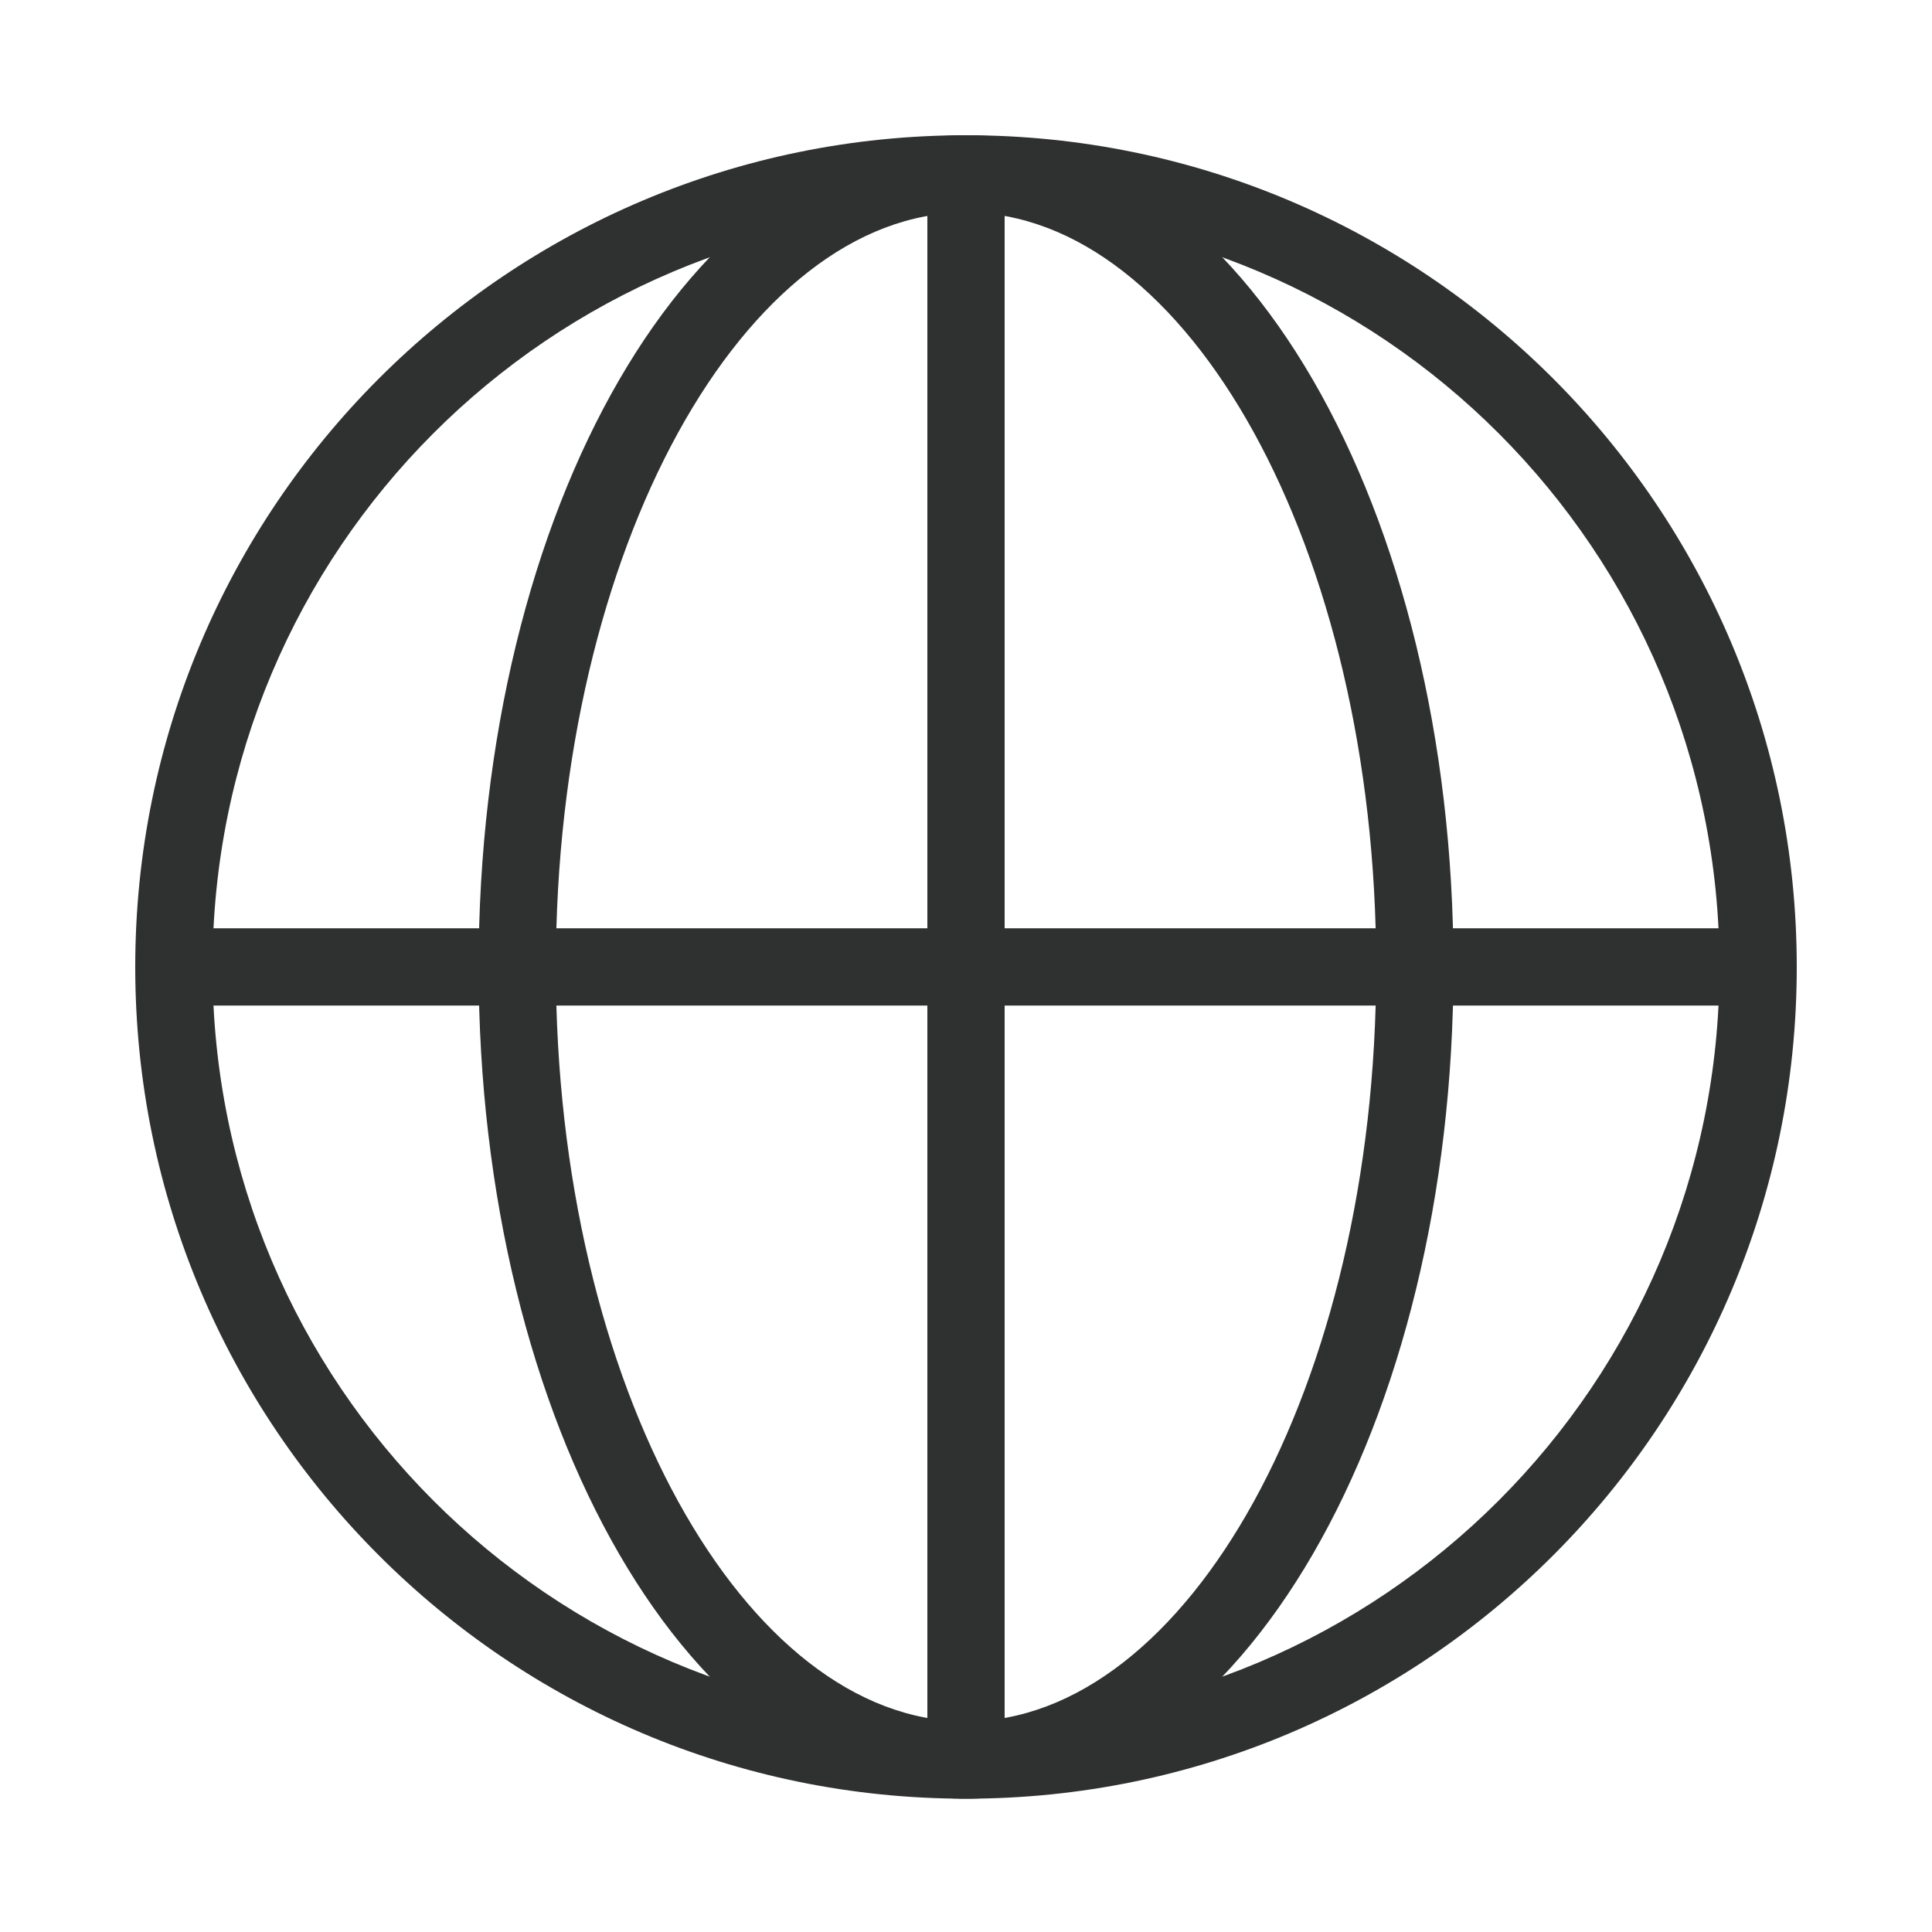
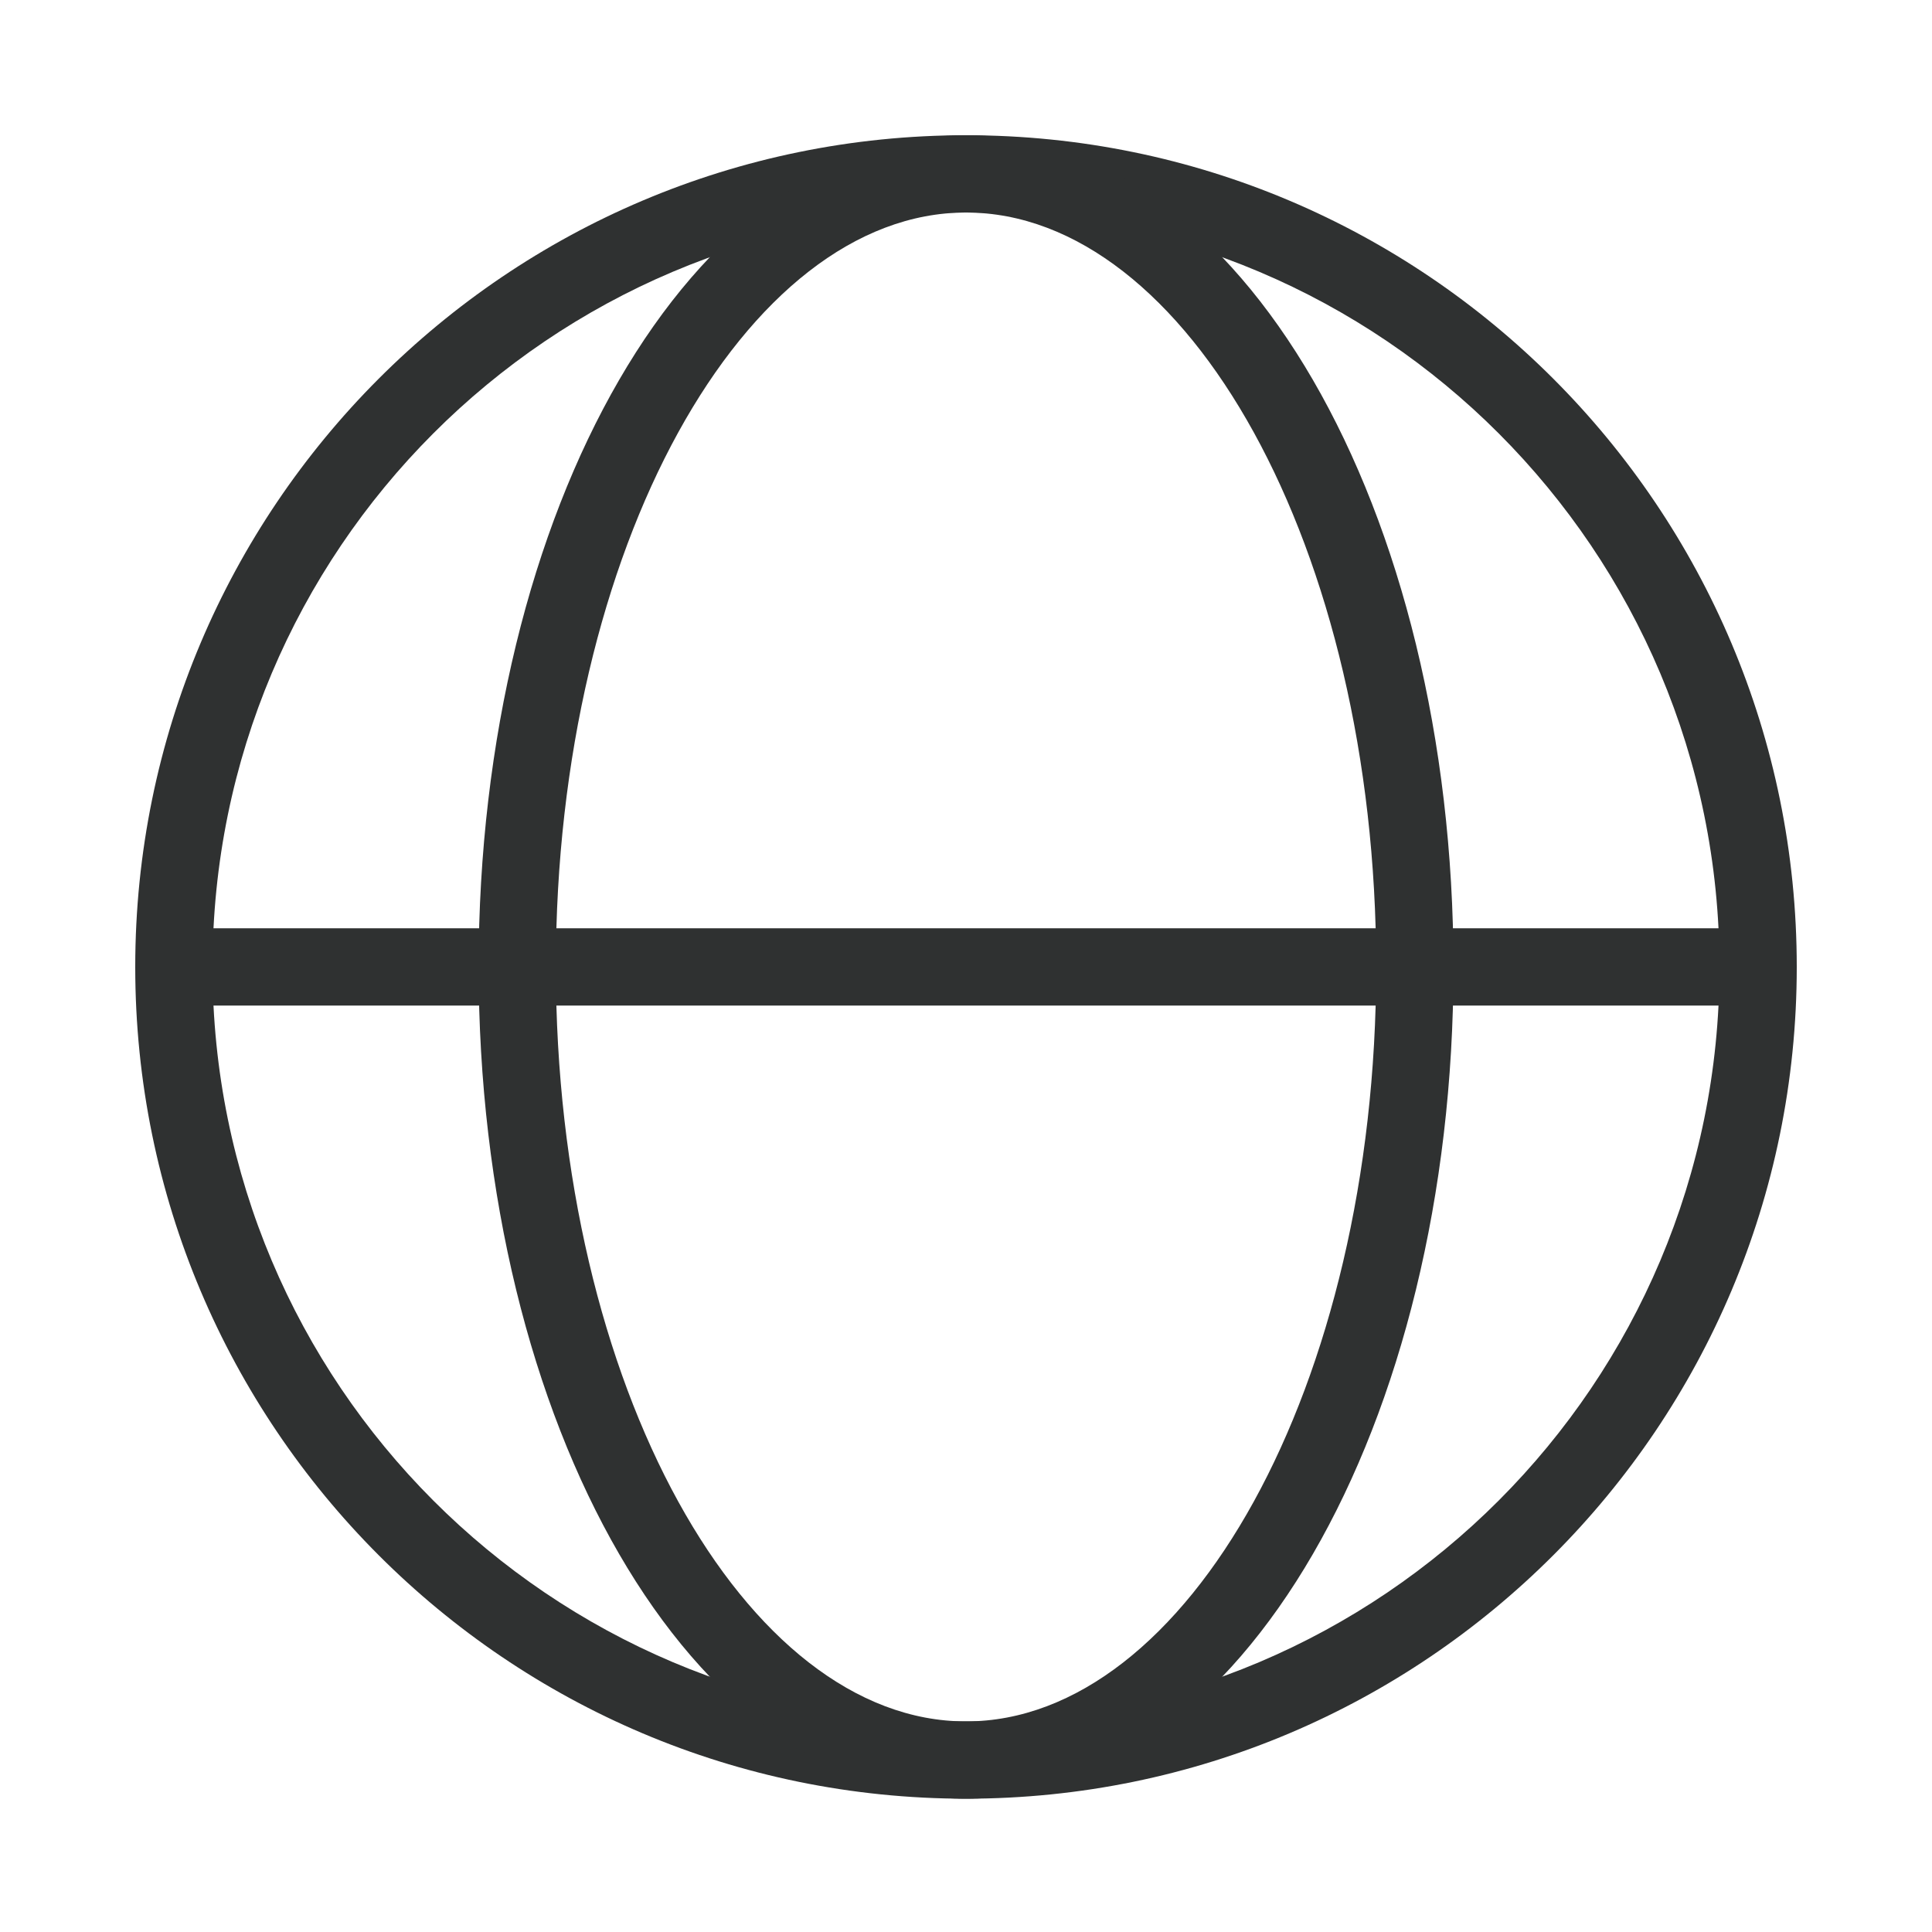
<svg xmlns="http://www.w3.org/2000/svg" width="45" height="45" viewBox="0 0 45 45" fill="none">
-   <path d="M40.05 22.523C40.05 12.817 32.193 4.95 22.5 4.95C12.808 4.95 4.95 12.817 4.95 22.523C4.95 32.228 12.808 40.095 22.5 40.095C32.193 40.095 40.05 32.228 40.05 22.523ZM41.85 22.523C41.85 33.221 33.187 41.895 22.5 41.895C11.813 41.895 3.15 33.221 3.15 22.523C3.15 11.824 11.813 3.15 22.5 3.15C33.187 3.15 41.85 11.824 41.85 22.523Z" fill="#2F3131" />
+   <path d="M40.05 22.523C40.05 12.817 32.193 4.95 22.5 4.95C12.808 4.95 4.95 12.817 4.95 22.523C4.95 32.228 12.808 40.095 22.5 40.095C32.193 40.095 40.05 32.228 40.05 22.523ZM41.85 22.523C41.85 33.221 33.187 41.895 22.5 41.895C11.813 41.895 3.15 33.221 3.15 22.523C3.15 11.824 11.813 3.15 22.5 3.15C33.187 3.15 41.85 11.824 41.85 22.523" fill="#2F3131" />
  <path d="M32.054 22.523C32.054 12.752 27.639 4.95 22.5 4.95C17.362 4.95 12.947 12.752 12.947 22.523C12.947 32.293 17.362 40.095 22.5 40.095C27.639 40.095 32.054 32.293 32.054 22.523ZM33.854 22.523C33.854 33.156 28.908 41.895 22.5 41.895C16.093 41.895 11.148 33.156 11.148 22.523C11.148 11.889 16.093 3.15 22.5 3.15C28.908 3.15 33.854 11.889 33.854 22.523Z" fill="#2F3131" />
  <path d="M4.192 23.422H40.778C41.275 23.422 41.678 23.02 41.678 22.523C41.678 22.025 41.275 21.622 40.778 21.622H4.192C3.695 21.622 3.292 22.025 3.292 22.523C3.292 23.02 3.695 23.422 4.192 23.422Z" fill="#2F3131" />
-   <path d="M21.6 4.06V40.985C21.6 41.482 22.003 41.885 22.5 41.885C22.997 41.885 23.4 41.482 23.4 40.985V4.06C23.4 3.563 22.997 3.16 22.5 3.16C22.003 3.16 21.6 3.563 21.6 4.06Z" fill="#2F3131" />
</svg>